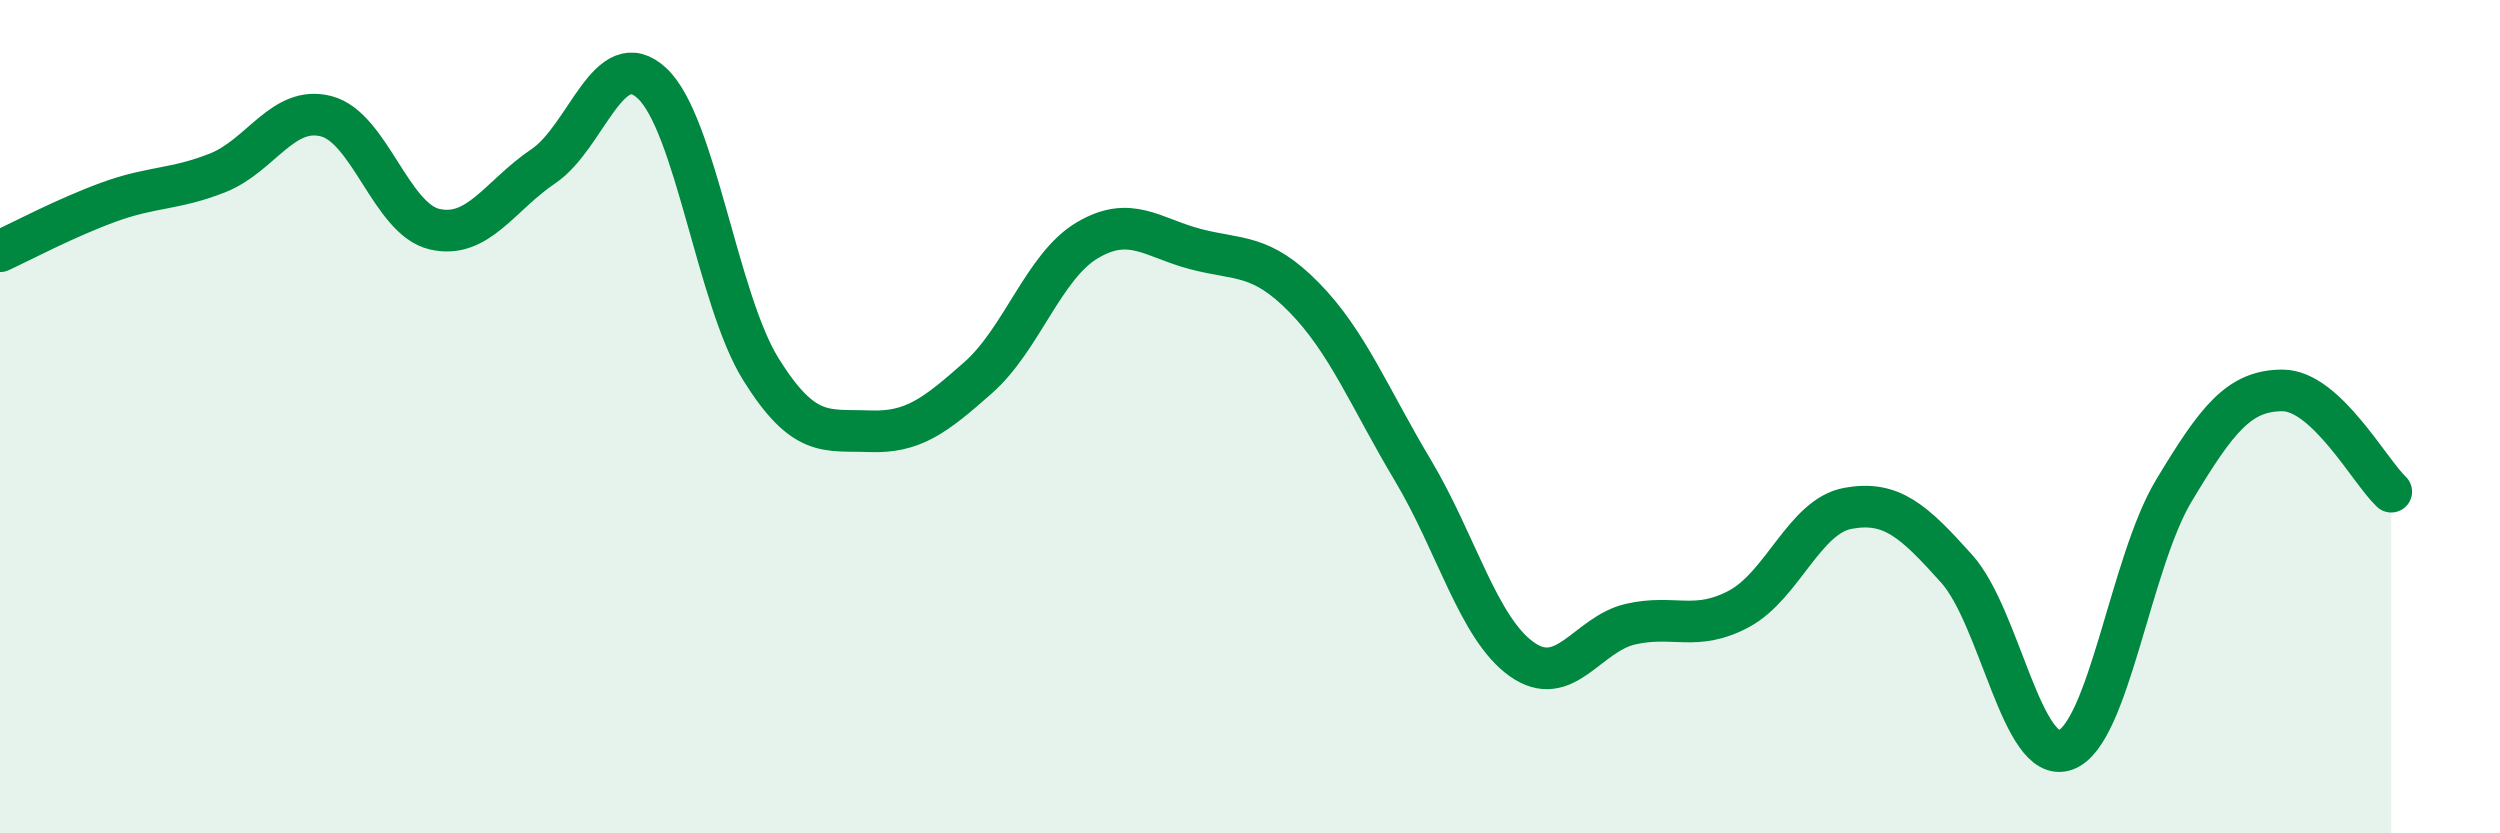
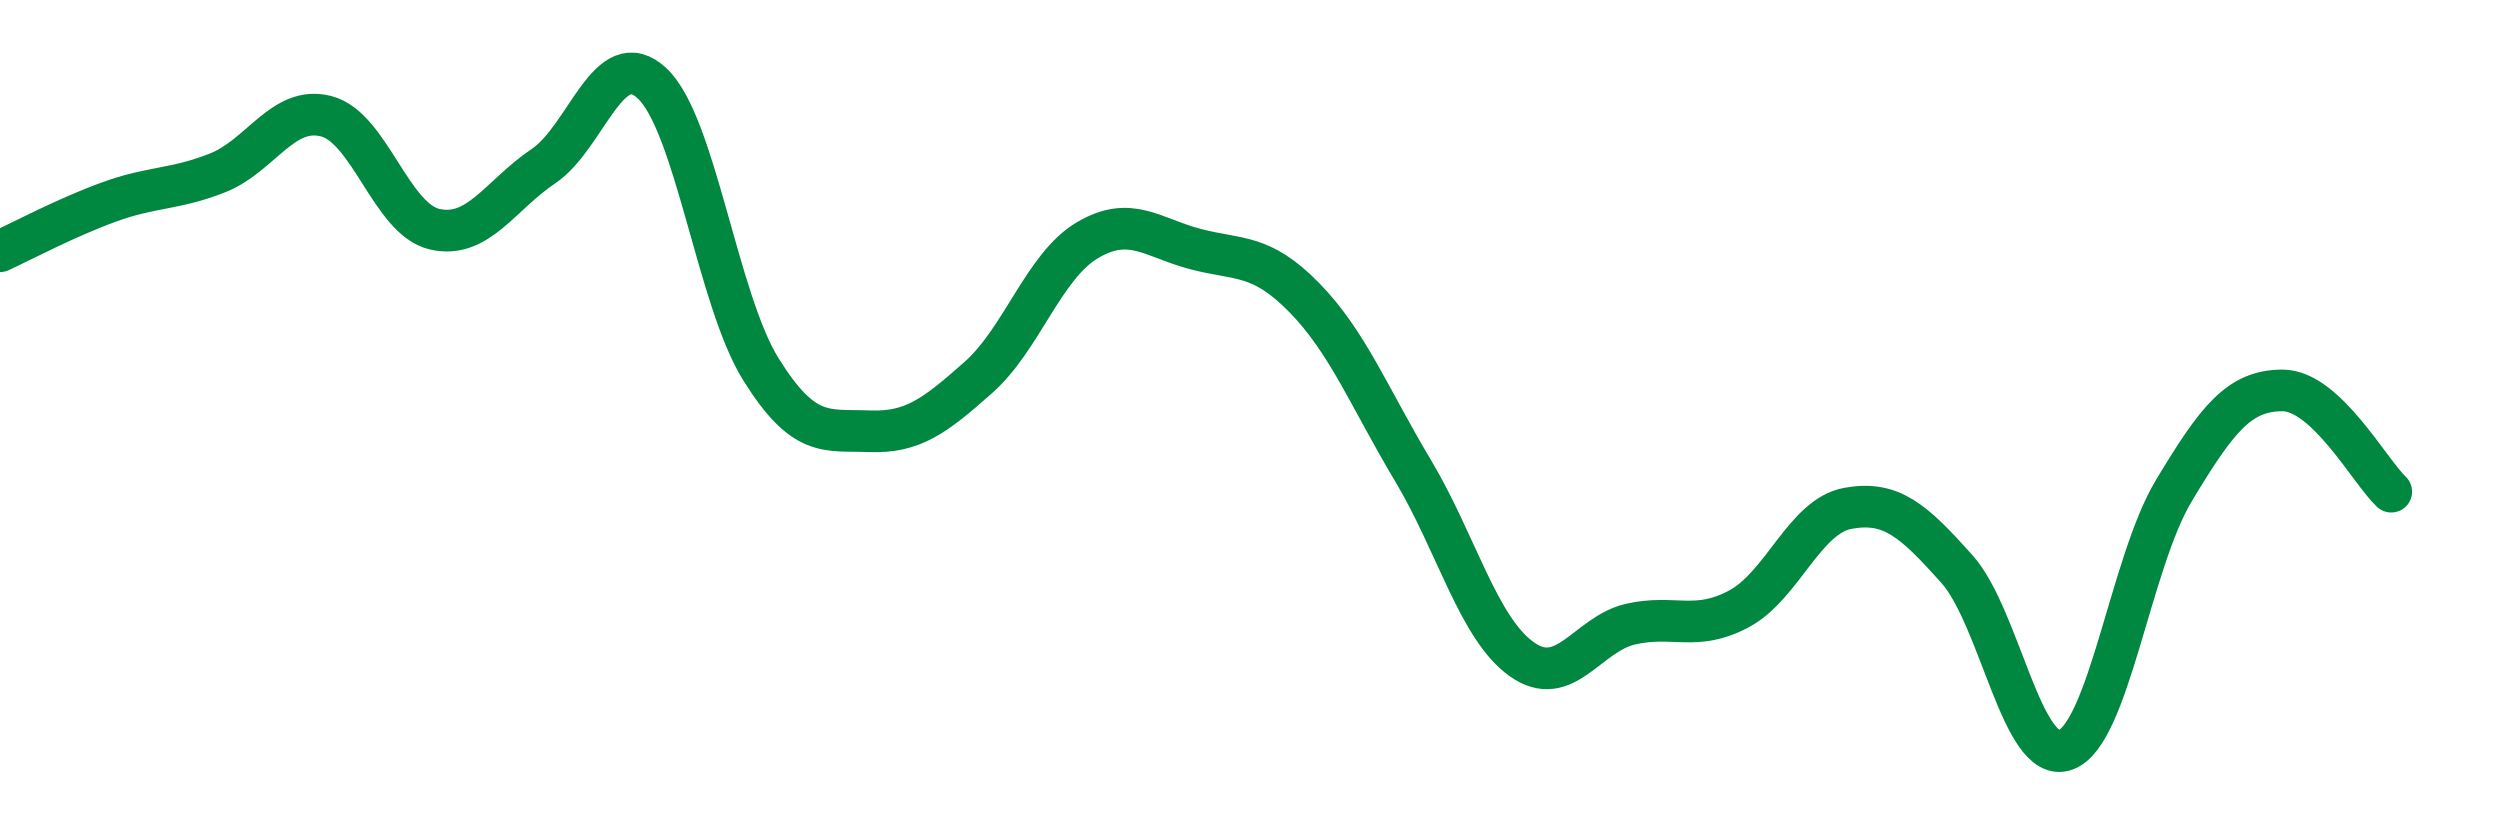
<svg xmlns="http://www.w3.org/2000/svg" width="60" height="20" viewBox="0 0 60 20">
-   <path d="M 0,6.03 C 0.52,5.79 1.57,5.23 2.61,4.85 C 3.65,4.47 4.18,4.56 5.22,4.15 C 6.26,3.74 6.79,2.52 7.83,2.79 C 8.87,3.06 9.39,5.26 10.43,5.5 C 11.47,5.74 12,4.69 13.04,3.99 C 14.08,3.29 14.61,1.03 15.65,2 C 16.69,2.97 17.22,7.19 18.26,8.86 C 19.3,10.53 19.83,10.31 20.87,10.35 C 21.91,10.39 22.44,9.98 23.48,9.06 C 24.52,8.14 25.05,6.39 26.09,5.77 C 27.13,5.15 27.66,5.71 28.7,5.98 C 29.74,6.25 30.26,6.08 31.3,7.14 C 32.34,8.2 32.87,9.55 33.91,11.29 C 34.95,13.03 35.48,15.08 36.52,15.82 C 37.56,16.56 38.09,15.22 39.13,14.98 C 40.17,14.74 40.7,15.17 41.74,14.61 C 42.78,14.05 43.31,12.39 44.35,12.2 C 45.39,12.01 45.92,12.49 46.96,13.65 C 48,14.81 48.53,18.37 49.57,18 C 50.61,17.63 51.13,13.51 52.17,11.78 C 53.21,10.05 53.74,9.37 54.78,9.37 C 55.82,9.37 56.87,11.31 57.39,11.8L57.39 20L0 20Z" fill="#008740" opacity="0.1" stroke-linecap="round" stroke-linejoin="round" />
  <path d="M 0,6.03 C 0.52,5.79 1.57,5.23 2.61,4.85 C 3.65,4.47 4.18,4.56 5.22,4.15 C 6.26,3.74 6.79,2.52 7.83,2.79 C 8.87,3.06 9.39,5.26 10.43,5.5 C 11.47,5.74 12,4.69 13.04,3.99 C 14.08,3.29 14.61,1.03 15.65,2 C 16.69,2.97 17.22,7.19 18.26,8.86 C 19.3,10.53 19.83,10.31 20.87,10.35 C 21.91,10.39 22.44,9.98 23.48,9.06 C 24.52,8.14 25.05,6.39 26.09,5.77 C 27.13,5.15 27.66,5.71 28.7,5.98 C 29.74,6.25 30.26,6.08 31.3,7.14 C 32.34,8.2 32.87,9.55 33.91,11.29 C 34.95,13.03 35.48,15.08 36.52,15.82 C 37.56,16.56 38.09,15.22 39.13,14.98 C 40.17,14.74 40.7,15.17 41.74,14.61 C 42.78,14.05 43.31,12.39 44.35,12.2 C 45.39,12.01 45.92,12.49 46.96,13.65 C 48,14.81 48.53,18.37 49.57,18 C 50.61,17.63 51.13,13.51 52.17,11.78 C 53.21,10.05 53.74,9.37 54.78,9.37 C 55.82,9.37 56.87,11.31 57.39,11.8" stroke="#008740" stroke-width="1" fill="none" stroke-linecap="round" stroke-linejoin="round" />
</svg>